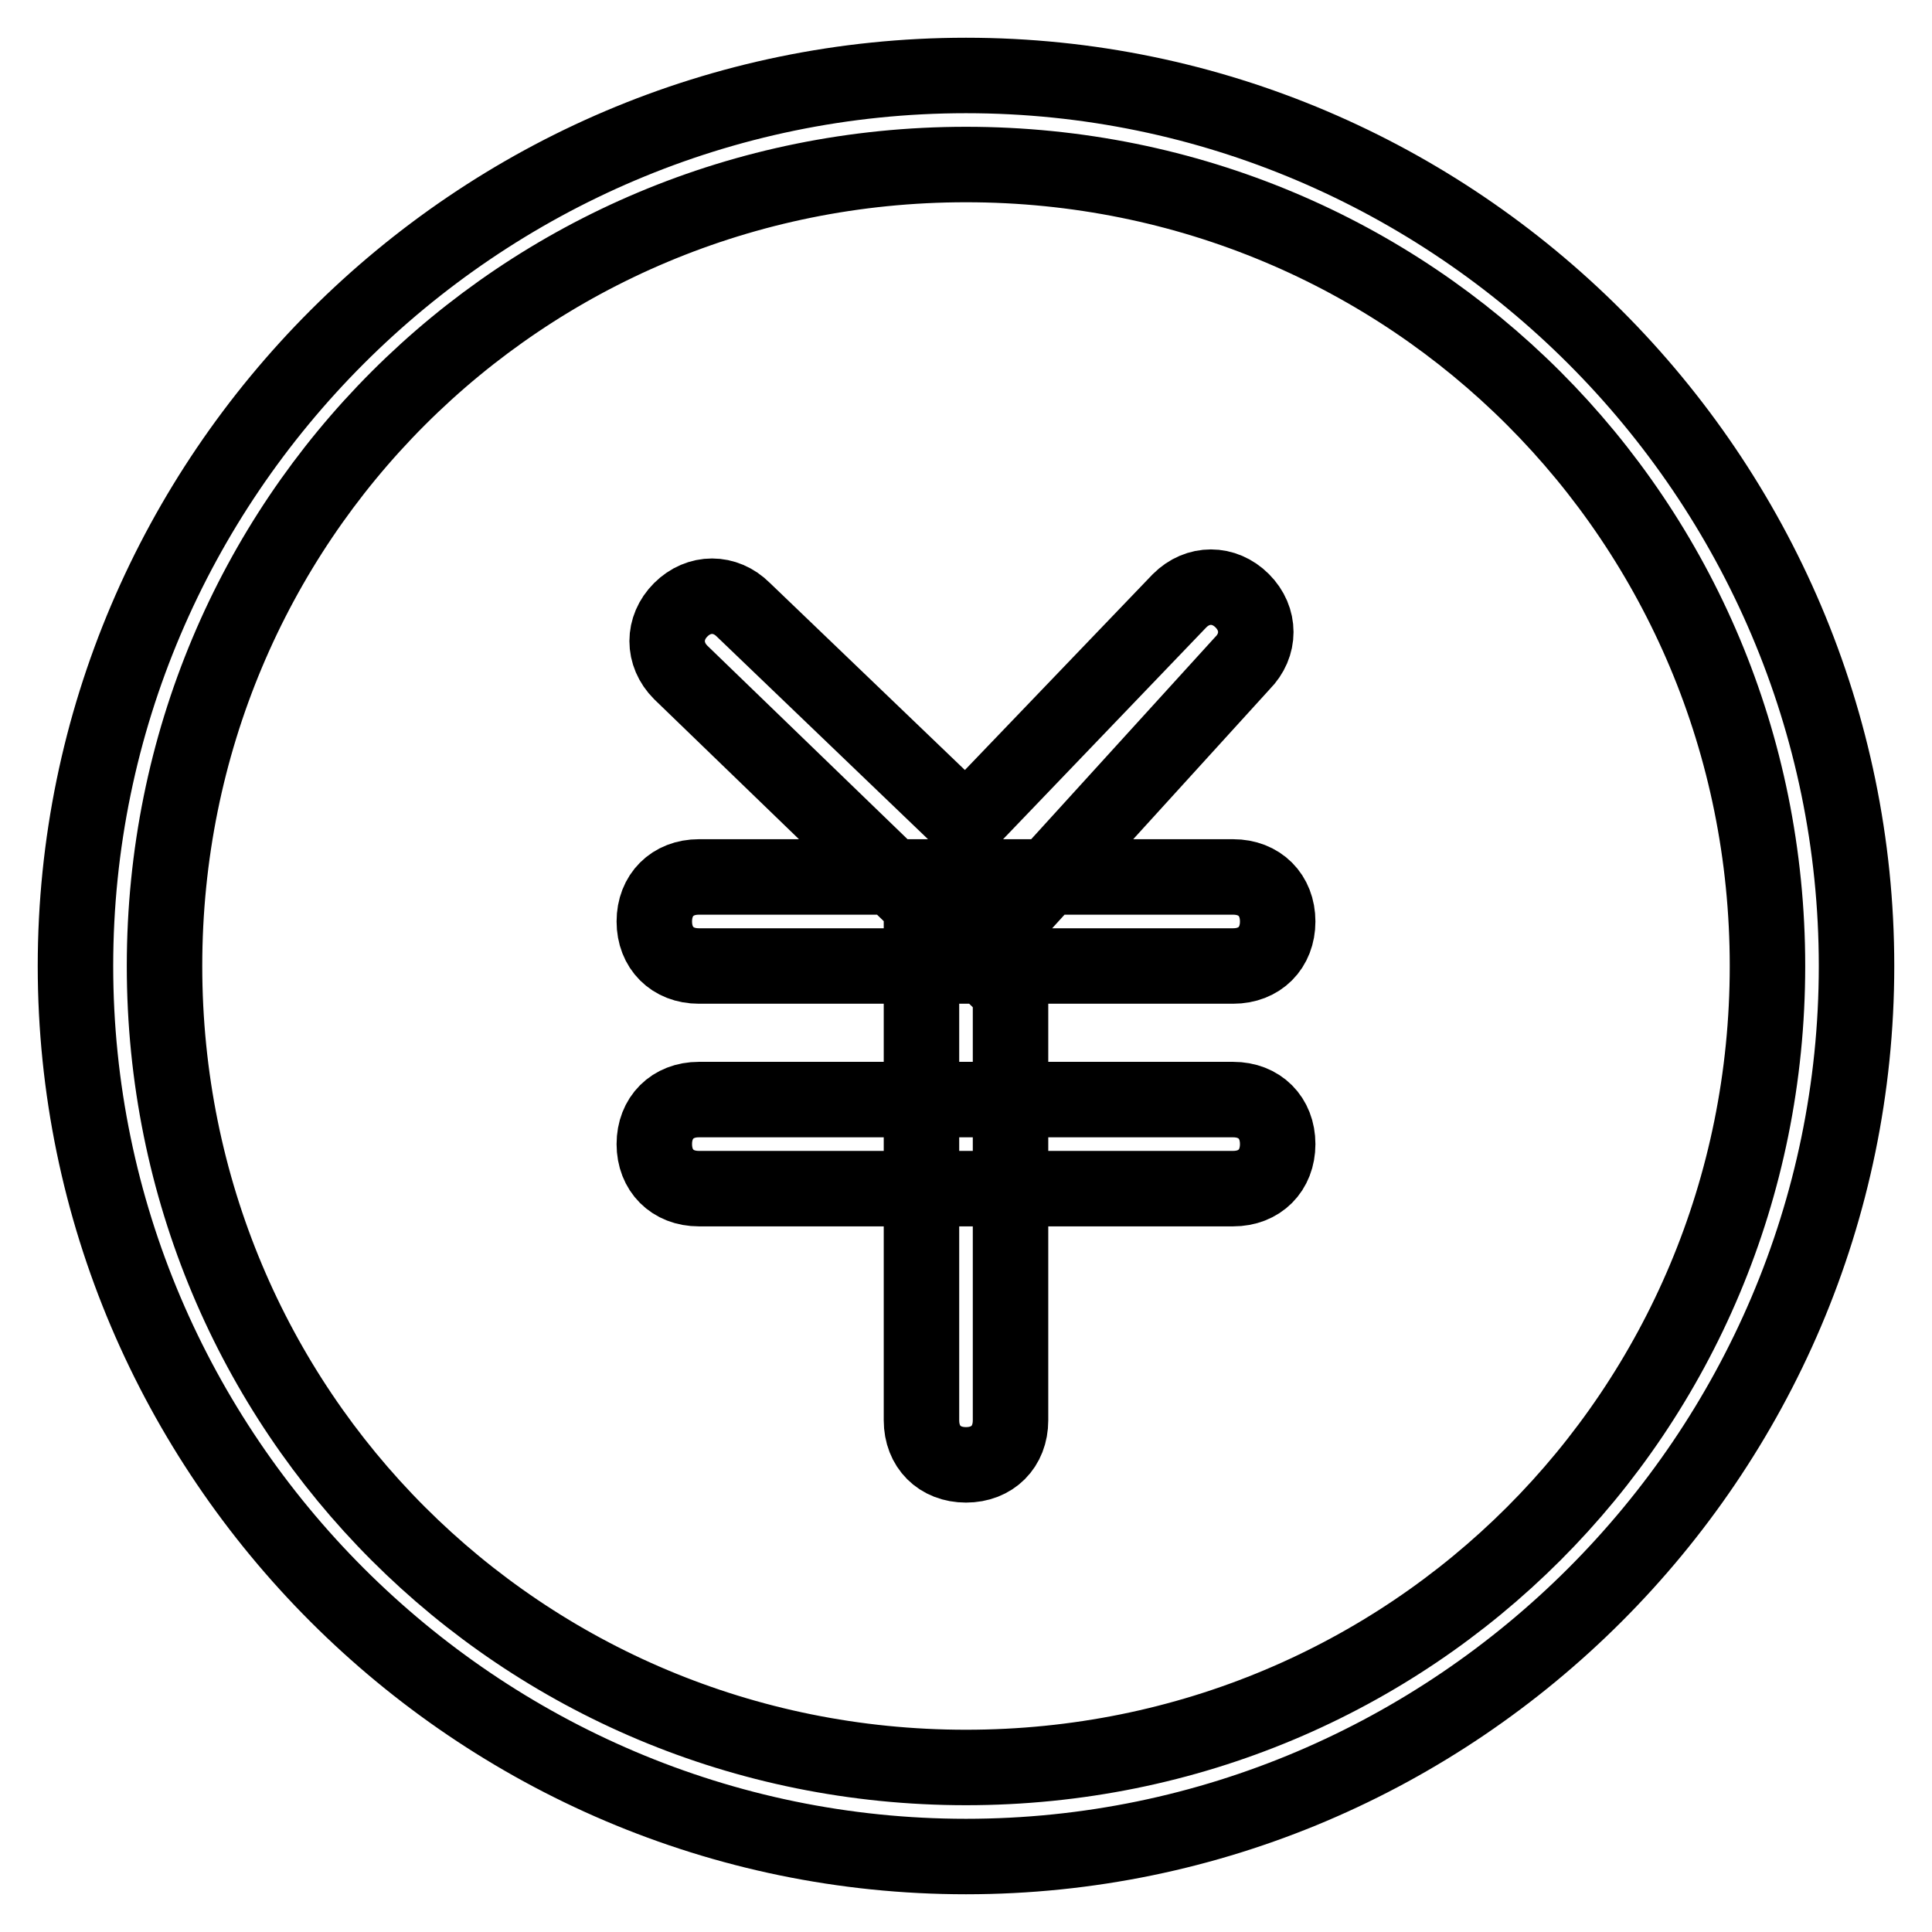
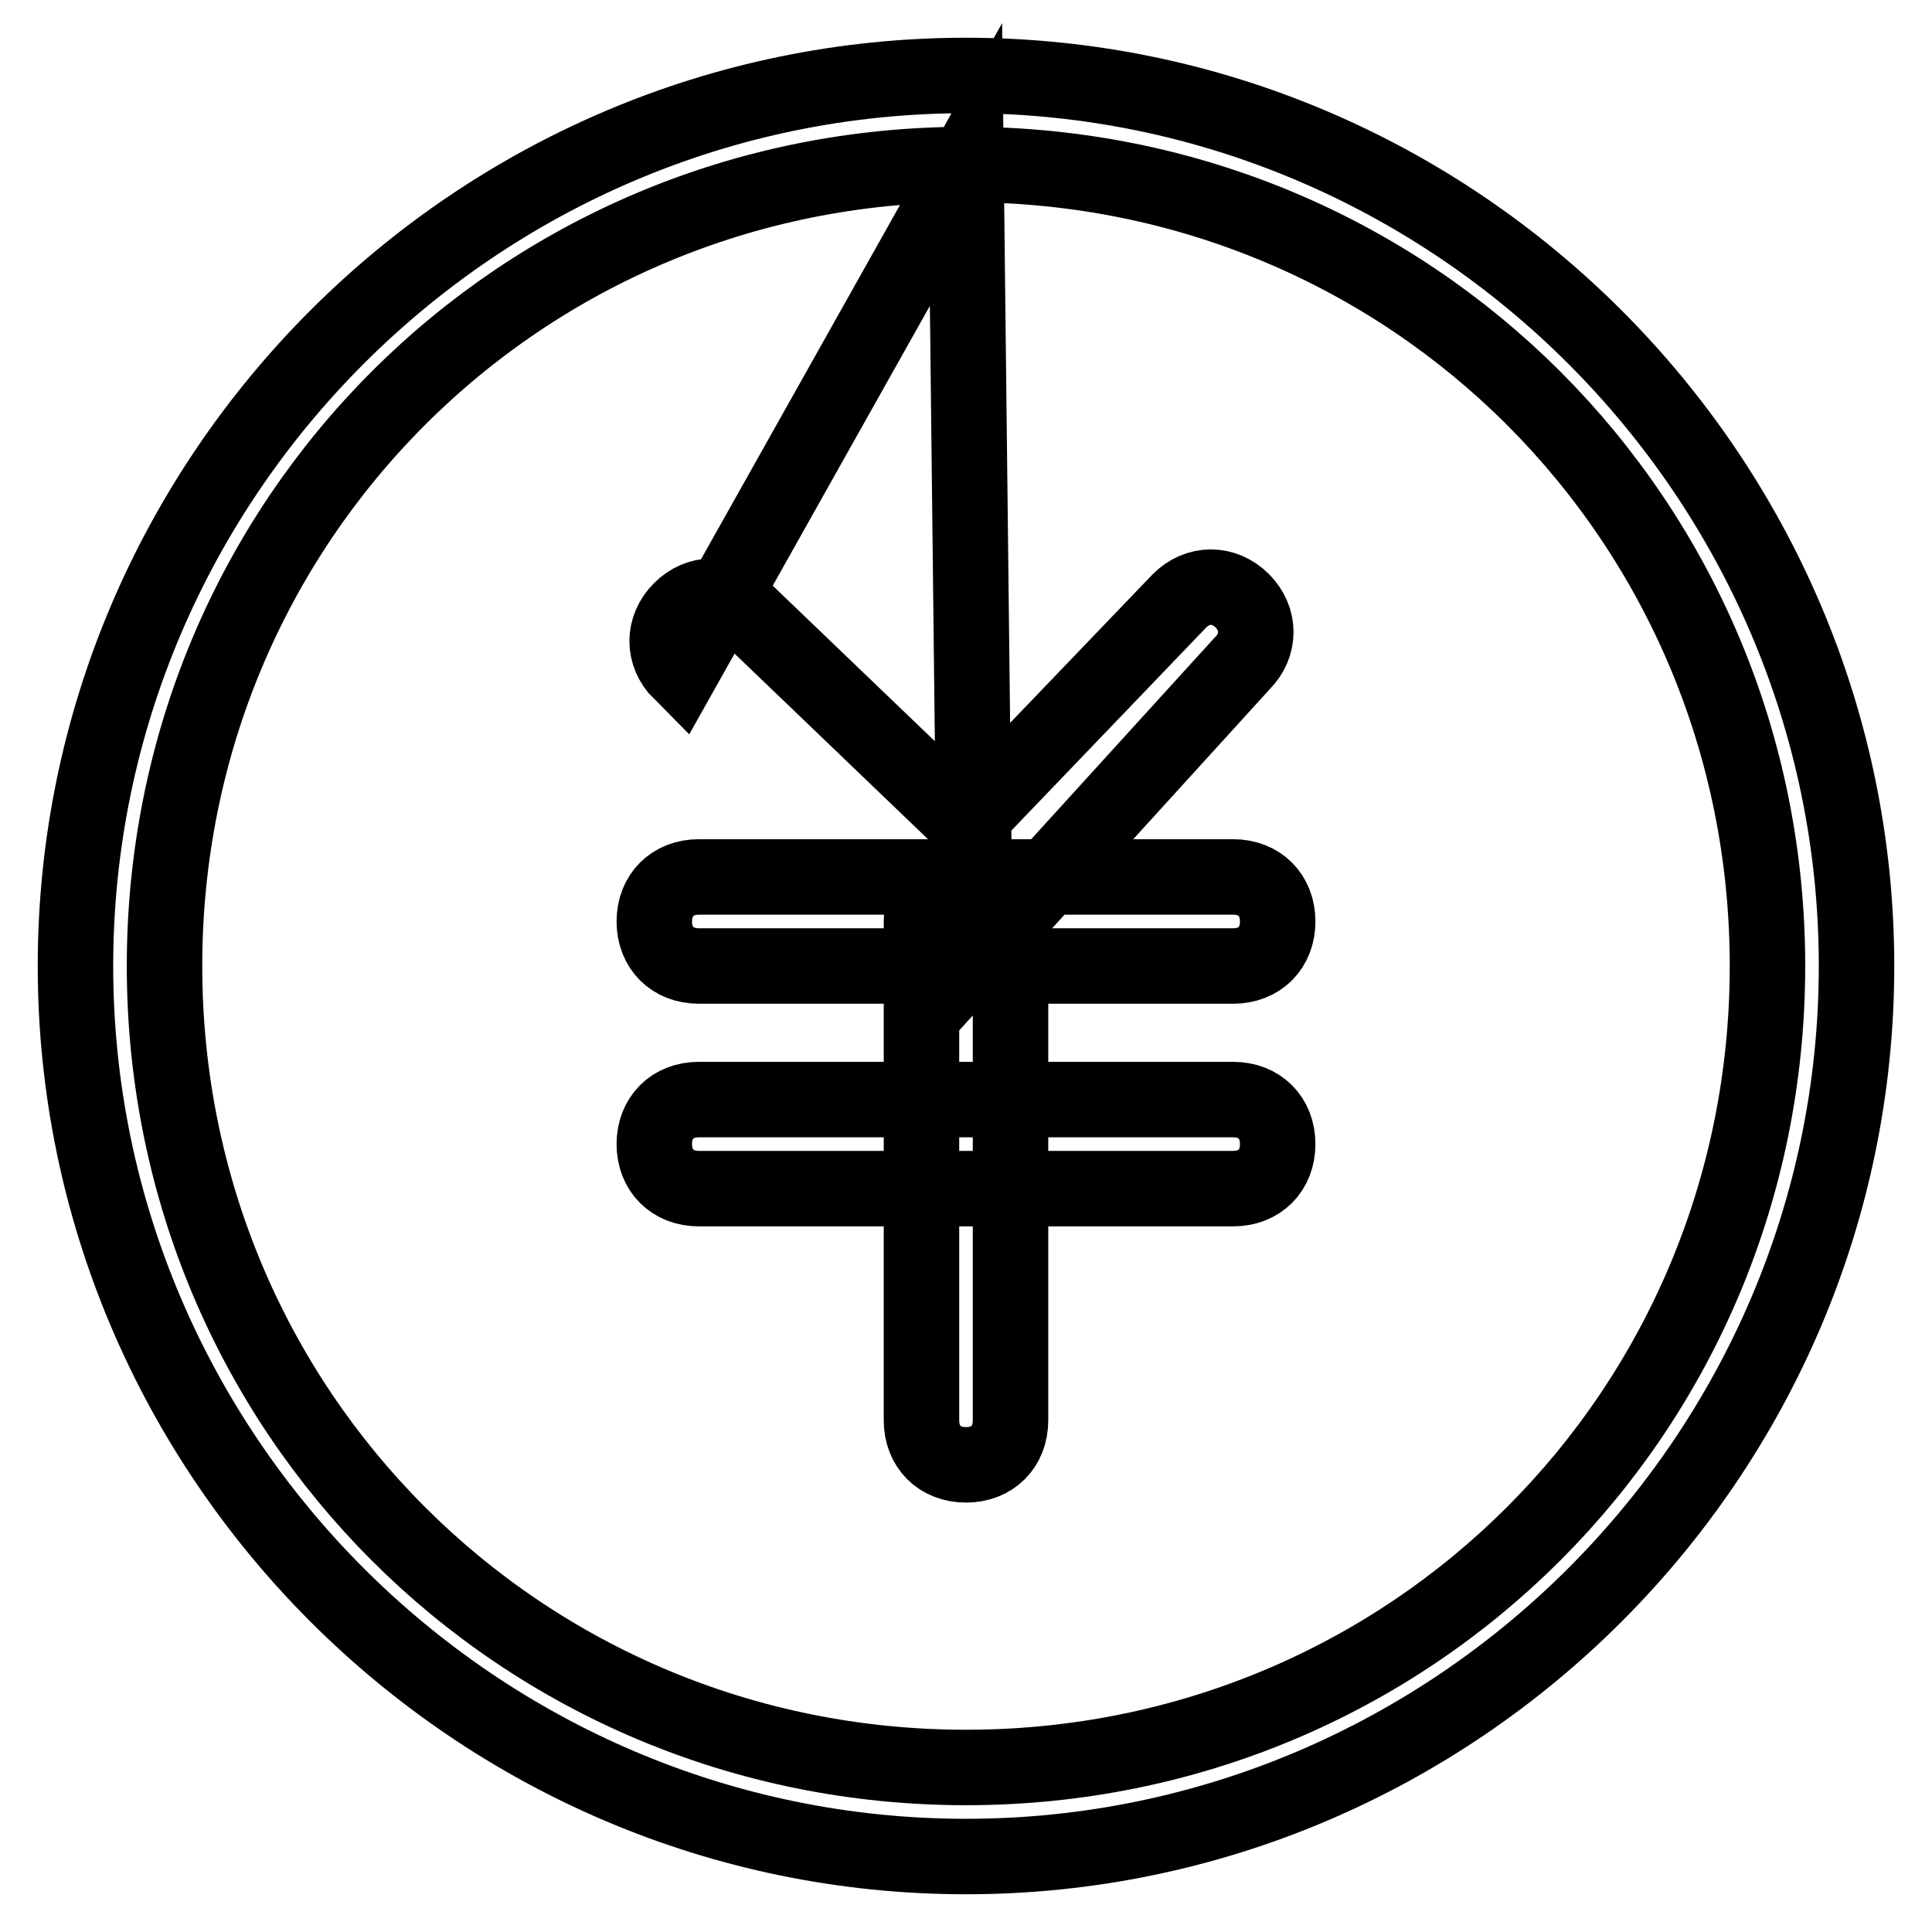
<svg xmlns="http://www.w3.org/2000/svg" version="1.1" x="0px" y="0px" viewBox="0 0 256 256" enable-background="new 0 0 256 256" xml:space="preserve">
  <g>
-     <path stroke-width="10" fill-opacity="0" stroke="#000000" d="M128,246c-64.9,0-118-53.1-118-118C10,63.1,63.1,10,128,10c64.9,0,118,53.1,118,118 C246,192.9,192.9,246,128,246z M128,21.8C69,21.8,21.8,69,21.8,128S69,234.2,128,234.2S234.2,187,234.2,128S187,21.8,128,21.8z  M129.2,126.8L90.2,89.1c-2.4-2.4-2.4-5.9,0-8.3c2.4-2.4,5.9-2.4,8.3,0l29.5,28.3l28.3-29.5c2.4-2.4,5.9-2.4,8.3,0 c2.4,2.4,2.4,5.9,0,8.3L129.2,126.8z M163.4,128H92.6c-3.5,0-5.9-2.4-5.9-5.9c0-3.5,2.4-5.9,5.9-5.9h70.8c3.5,0,5.9,2.4,5.9,5.9 C169.3,125.6,166.9,128,163.4,128z M163.4,157.5H92.6c-3.5,0-5.9-2.4-5.9-5.9s2.4-5.9,5.9-5.9h70.8c3.5,0,5.9,2.4,5.9,5.9 S166.9,157.5,163.4,157.5z M128,194.1c-3.5,0-5.9-2.4-5.9-5.9v-66.1c0-3.5,2.4-5.9,5.9-5.9s5.9,2.4,5.9,5.9v66.1 C133.9,191.7,131.5,194.1,128,194.1z" />
+     <path stroke-width="10" fill-opacity="0" stroke="#000000" d="M128,246c-64.9,0-118-53.1-118-118C10,63.1,63.1,10,128,10c64.9,0,118,53.1,118,118 C246,192.9,192.9,246,128,246z M128,21.8C69,21.8,21.8,69,21.8,128S69,234.2,128,234.2S234.2,187,234.2,128S187,21.8,128,21.8z  L90.2,89.1c-2.4-2.4-2.4-5.9,0-8.3c2.4-2.4,5.9-2.4,8.3,0l29.5,28.3l28.3-29.5c2.4-2.4,5.9-2.4,8.3,0 c2.4,2.4,2.4,5.9,0,8.3L129.2,126.8z M163.4,128H92.6c-3.5,0-5.9-2.4-5.9-5.9c0-3.5,2.4-5.9,5.9-5.9h70.8c3.5,0,5.9,2.4,5.9,5.9 C169.3,125.6,166.9,128,163.4,128z M163.4,157.5H92.6c-3.5,0-5.9-2.4-5.9-5.9s2.4-5.9,5.9-5.9h70.8c3.5,0,5.9,2.4,5.9,5.9 S166.9,157.5,163.4,157.5z M128,194.1c-3.5,0-5.9-2.4-5.9-5.9v-66.1c0-3.5,2.4-5.9,5.9-5.9s5.9,2.4,5.9,5.9v66.1 C133.9,191.7,131.5,194.1,128,194.1z" />
  </g>
</svg>